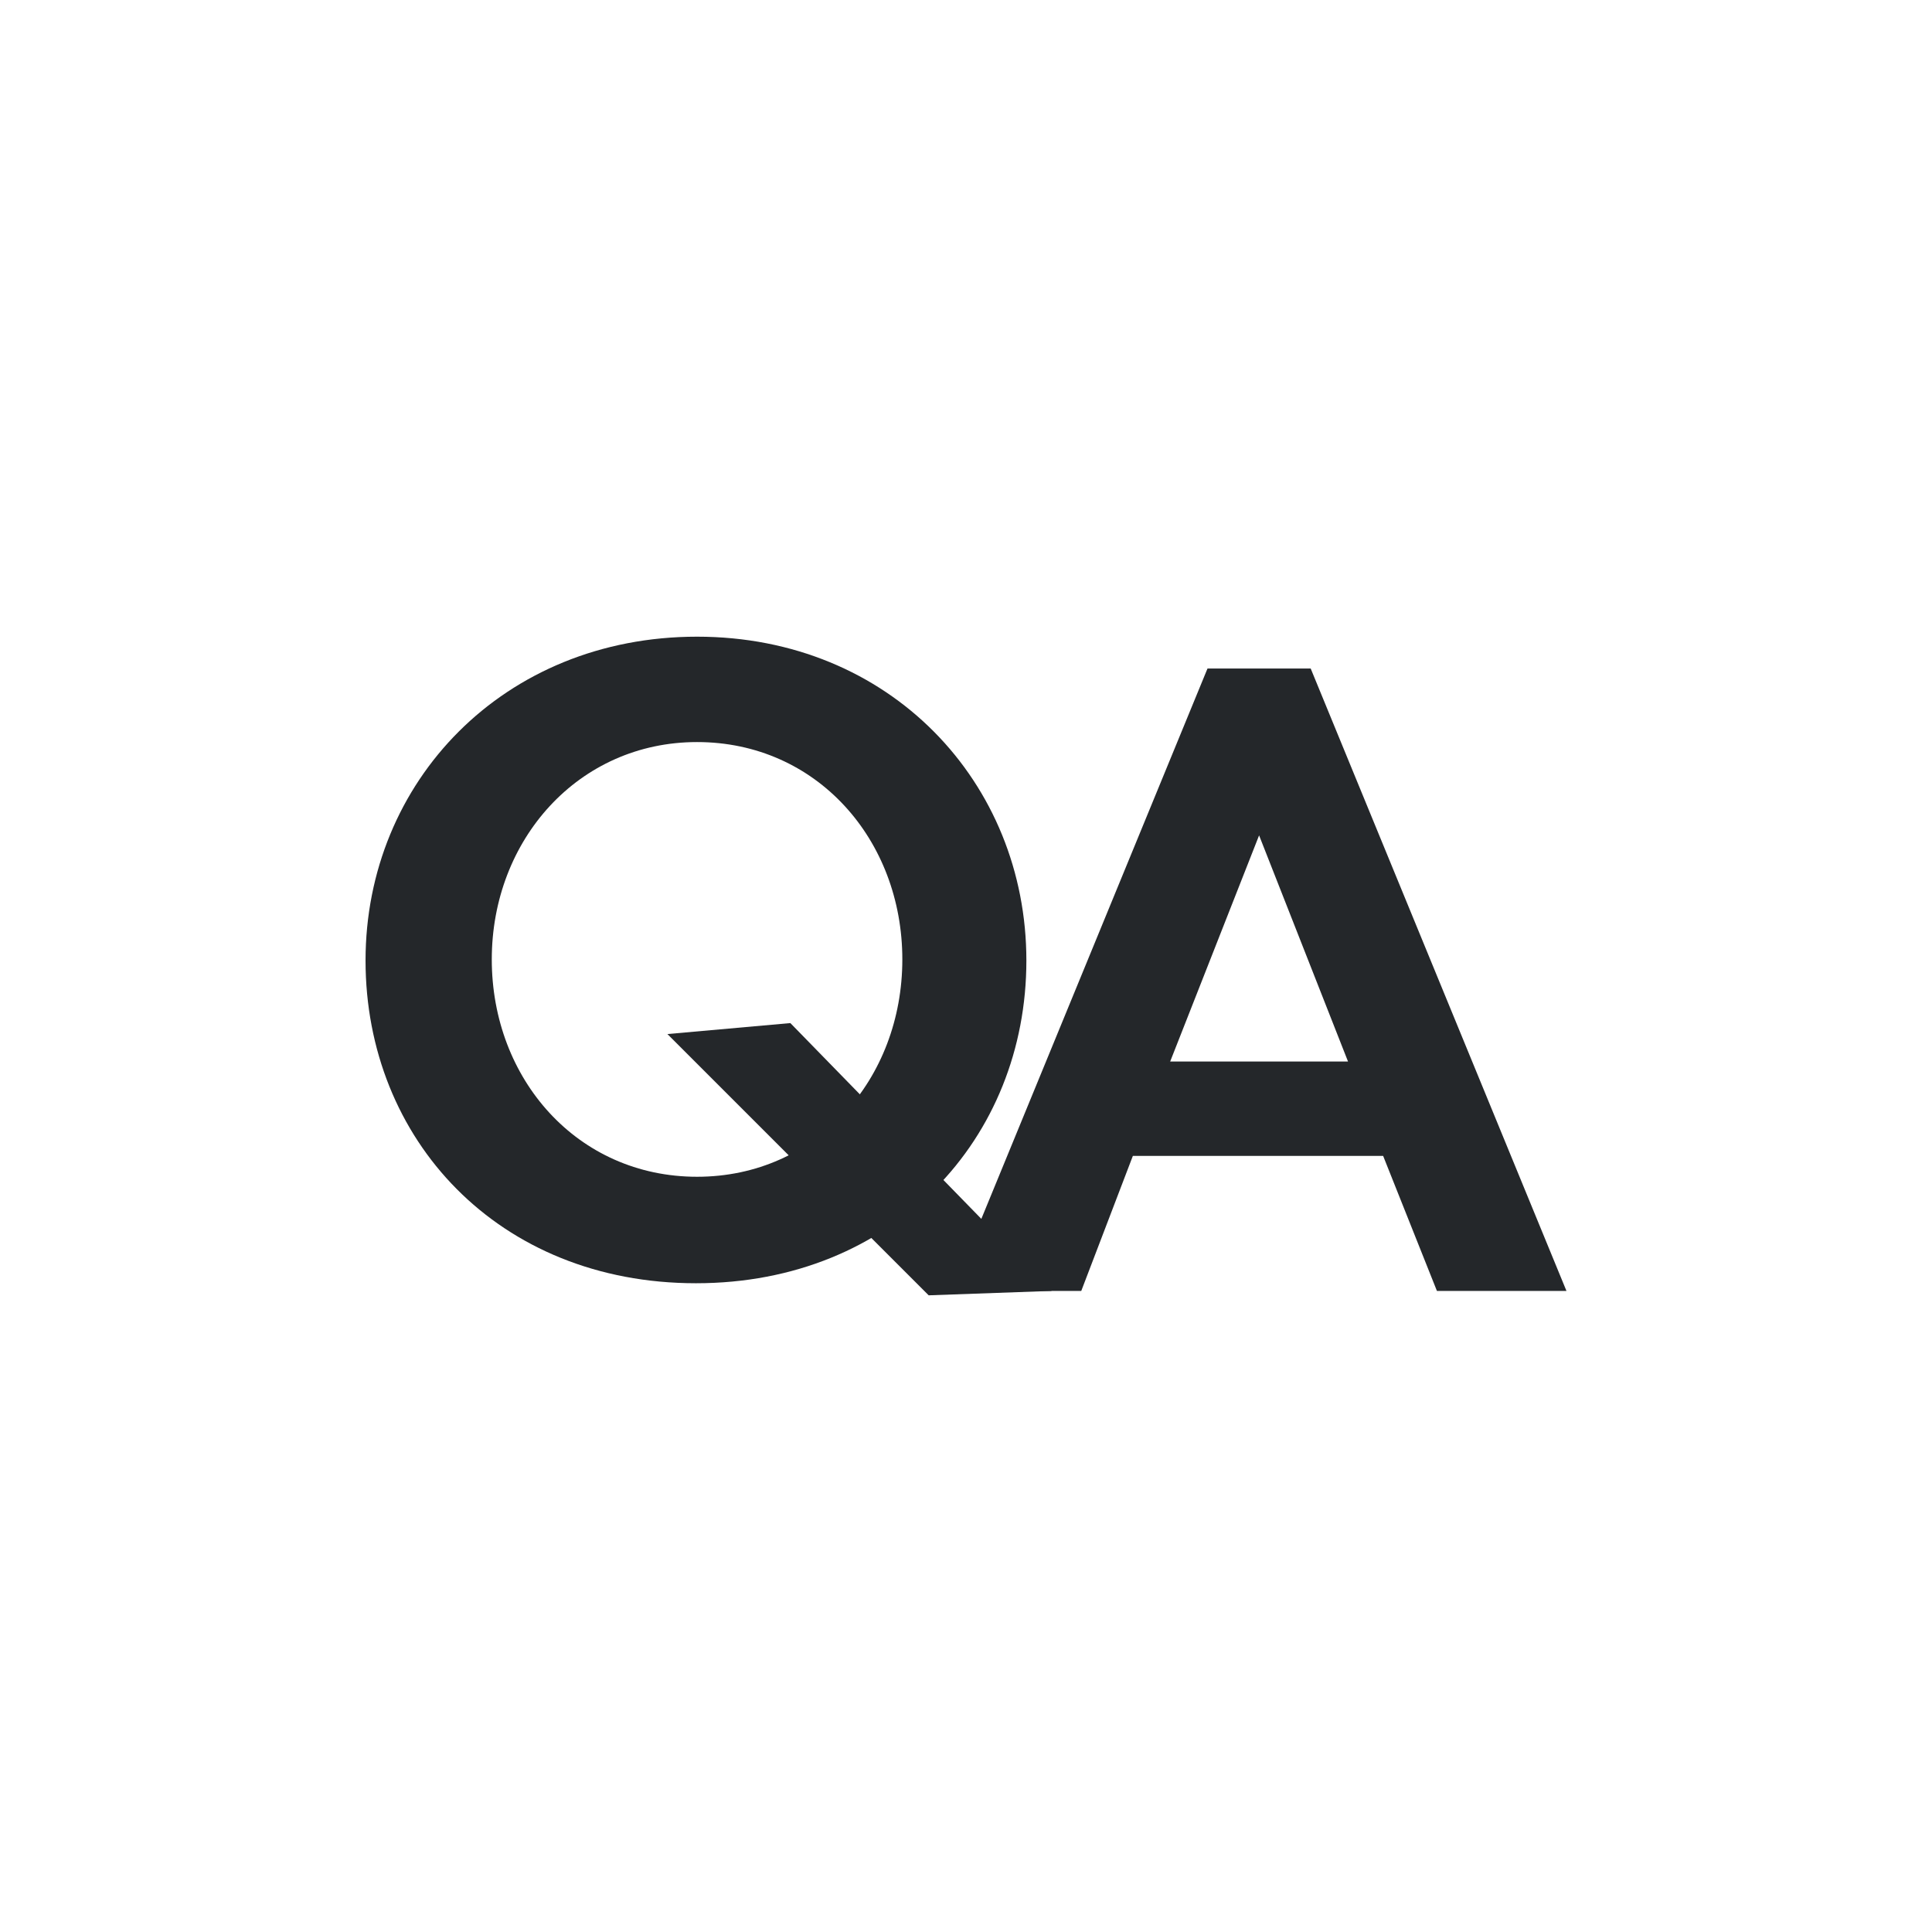
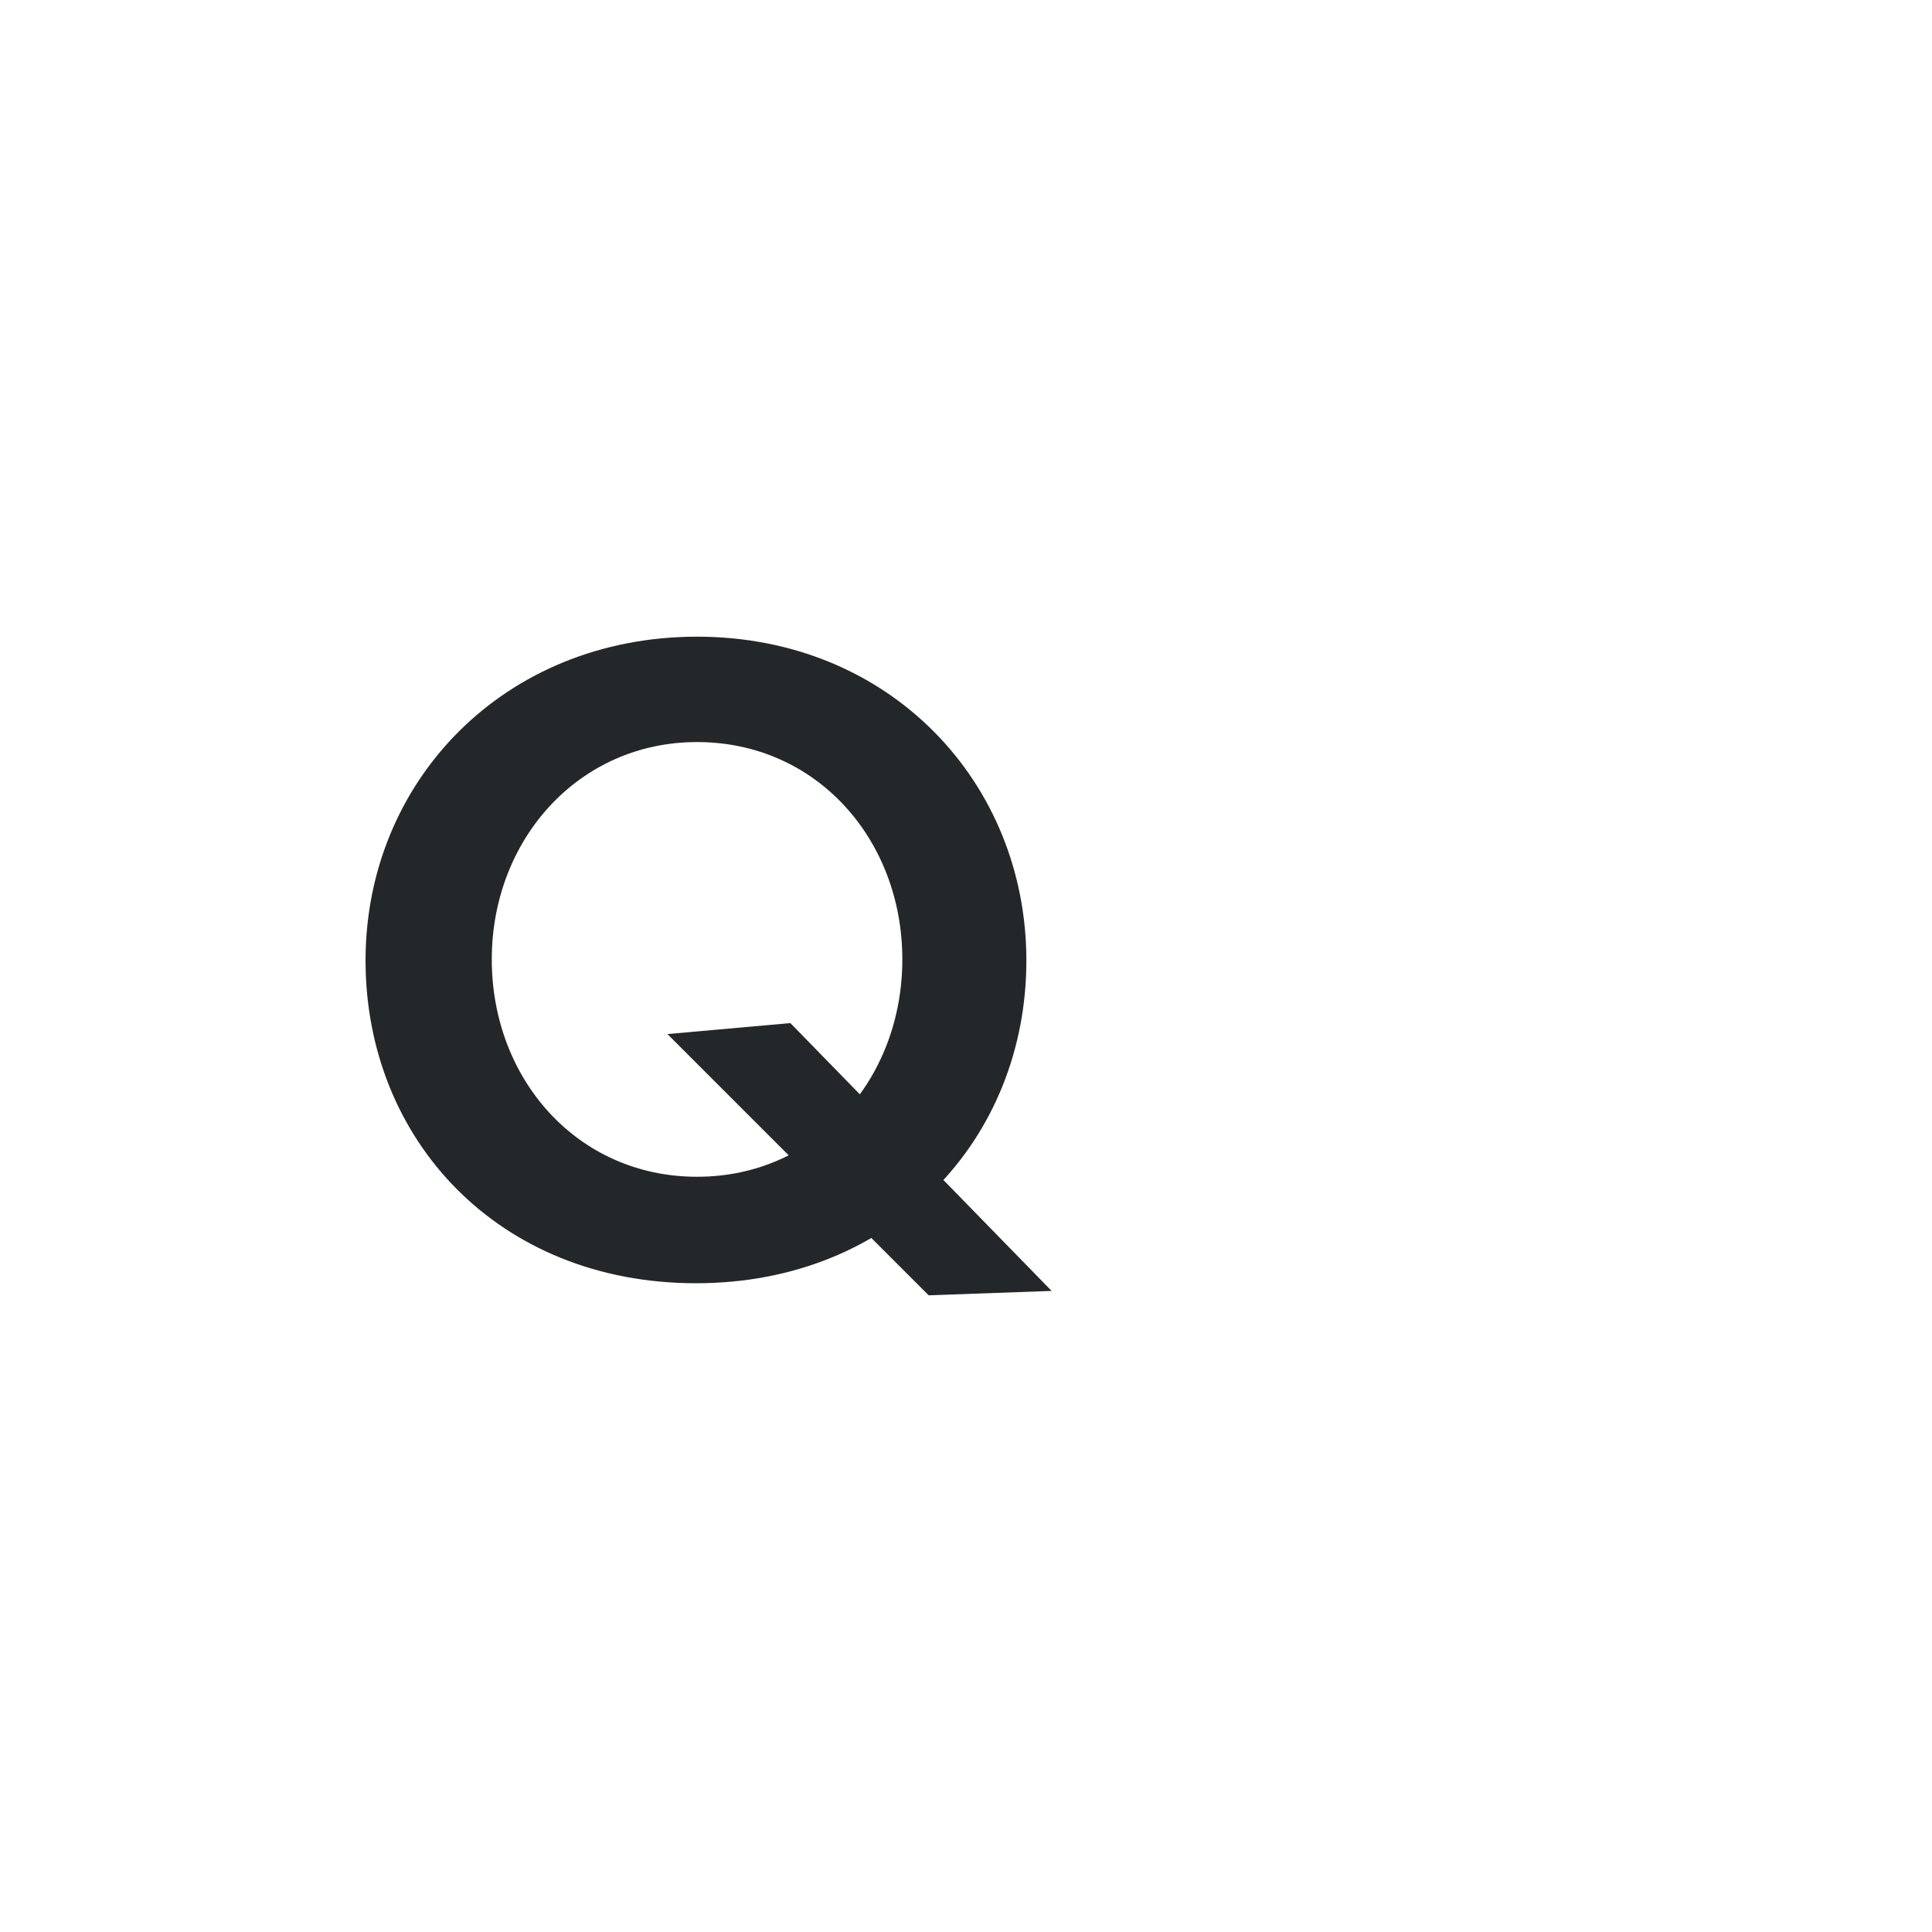
<svg xmlns="http://www.w3.org/2000/svg" version="1.1" id="Layer_1" x="0px" y="0px" viewBox="0 0 176 176" style="enable-background:new 0 0 176 176;" xml:space="preserve">
  <style type="text/css">
	.st0{fill:none;}
	.st1{fill:#24272A;}
</style>
-   <rect class="st0" width="176" height="176" />
  <g>
    <path class="st1" d="M63.5,67.6c10.9,0,18.7,8.9,18.7,19.8s-7.8,19.8-18.7,19.8s-18.7-8.9-18.7-19.8S52.7,67.6,63.5,67.6    M33.3,87.5c0,16.3,12.1,29.4,30.1,29.4s30.1-13.2,30.1-29.4S81.1,58,63.5,58S33.3,71.2,33.3,87.5z" />
-     <path class="st1" d="M130.9,117.6h11.8l-23.3-56.7H110l-23.3,56.7h11.8l4.7-12.3H126L130.9,117.6z M106.6,96.7l8.1-20.6l8.1,20.6   H106.6z" />
    <polygon class="st1" points="84.6,118 60.8,94.2 72,93.2 95.8,117.6  " />
  </g>
</svg>